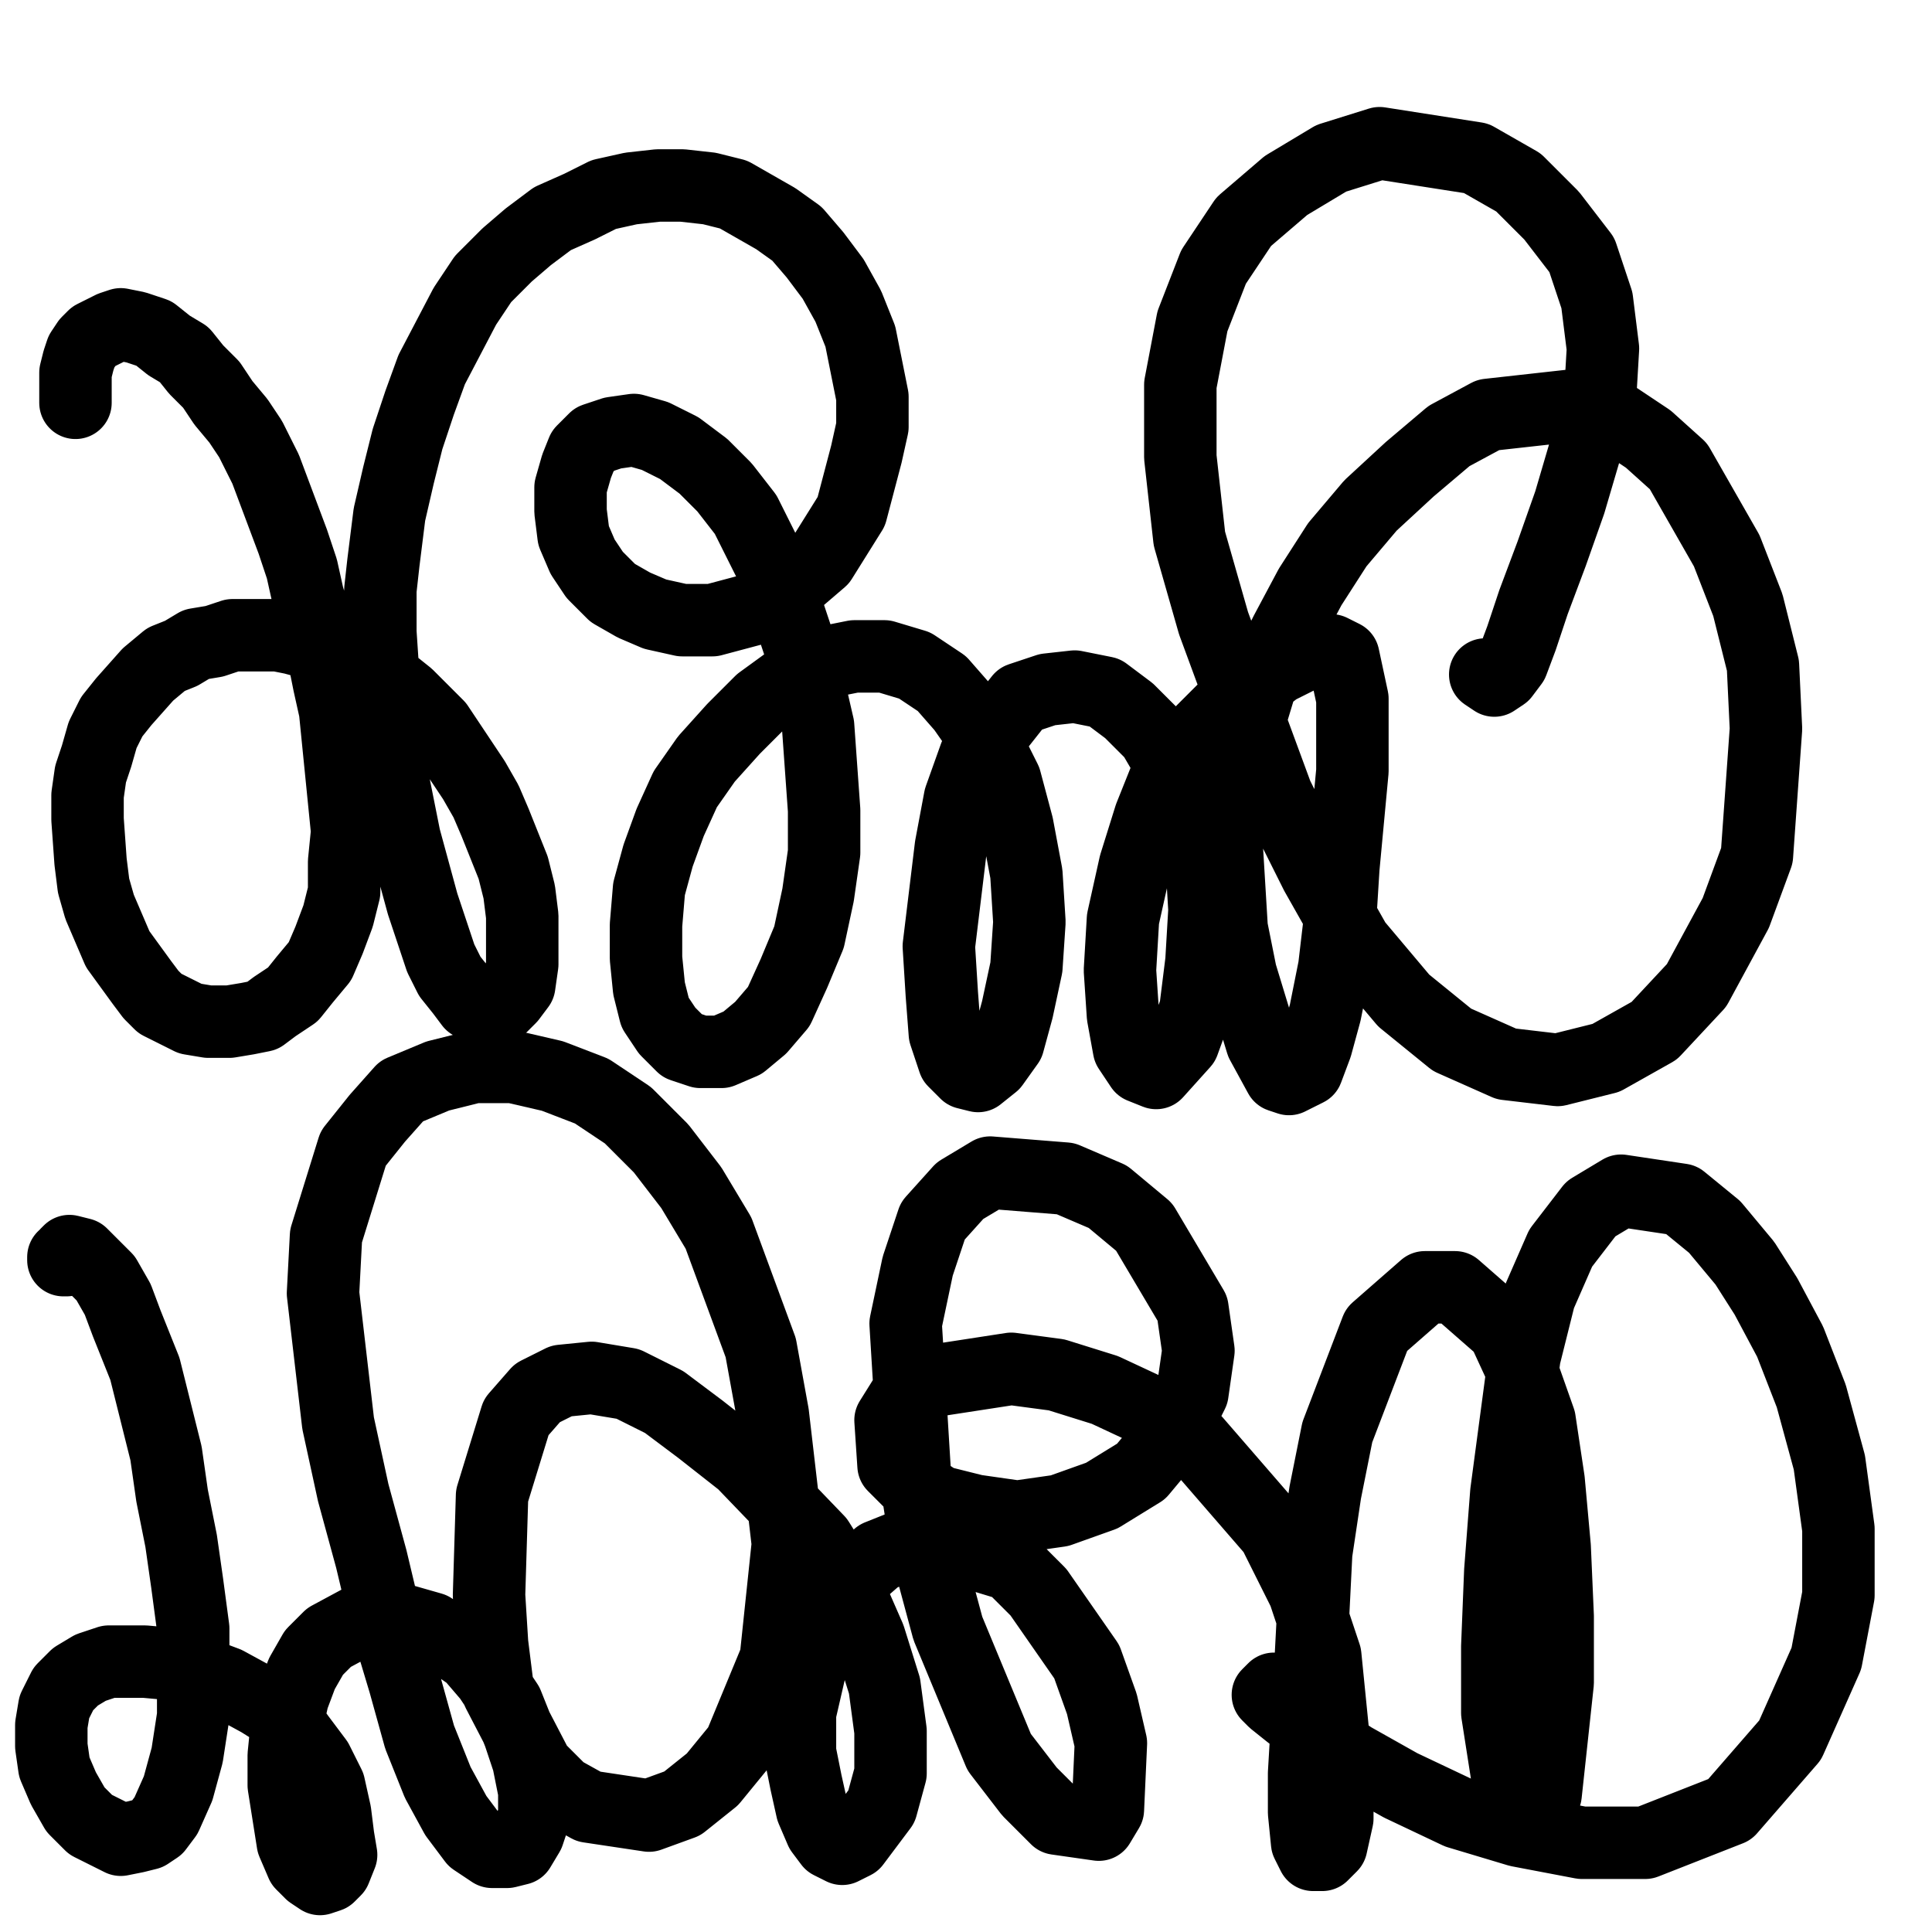
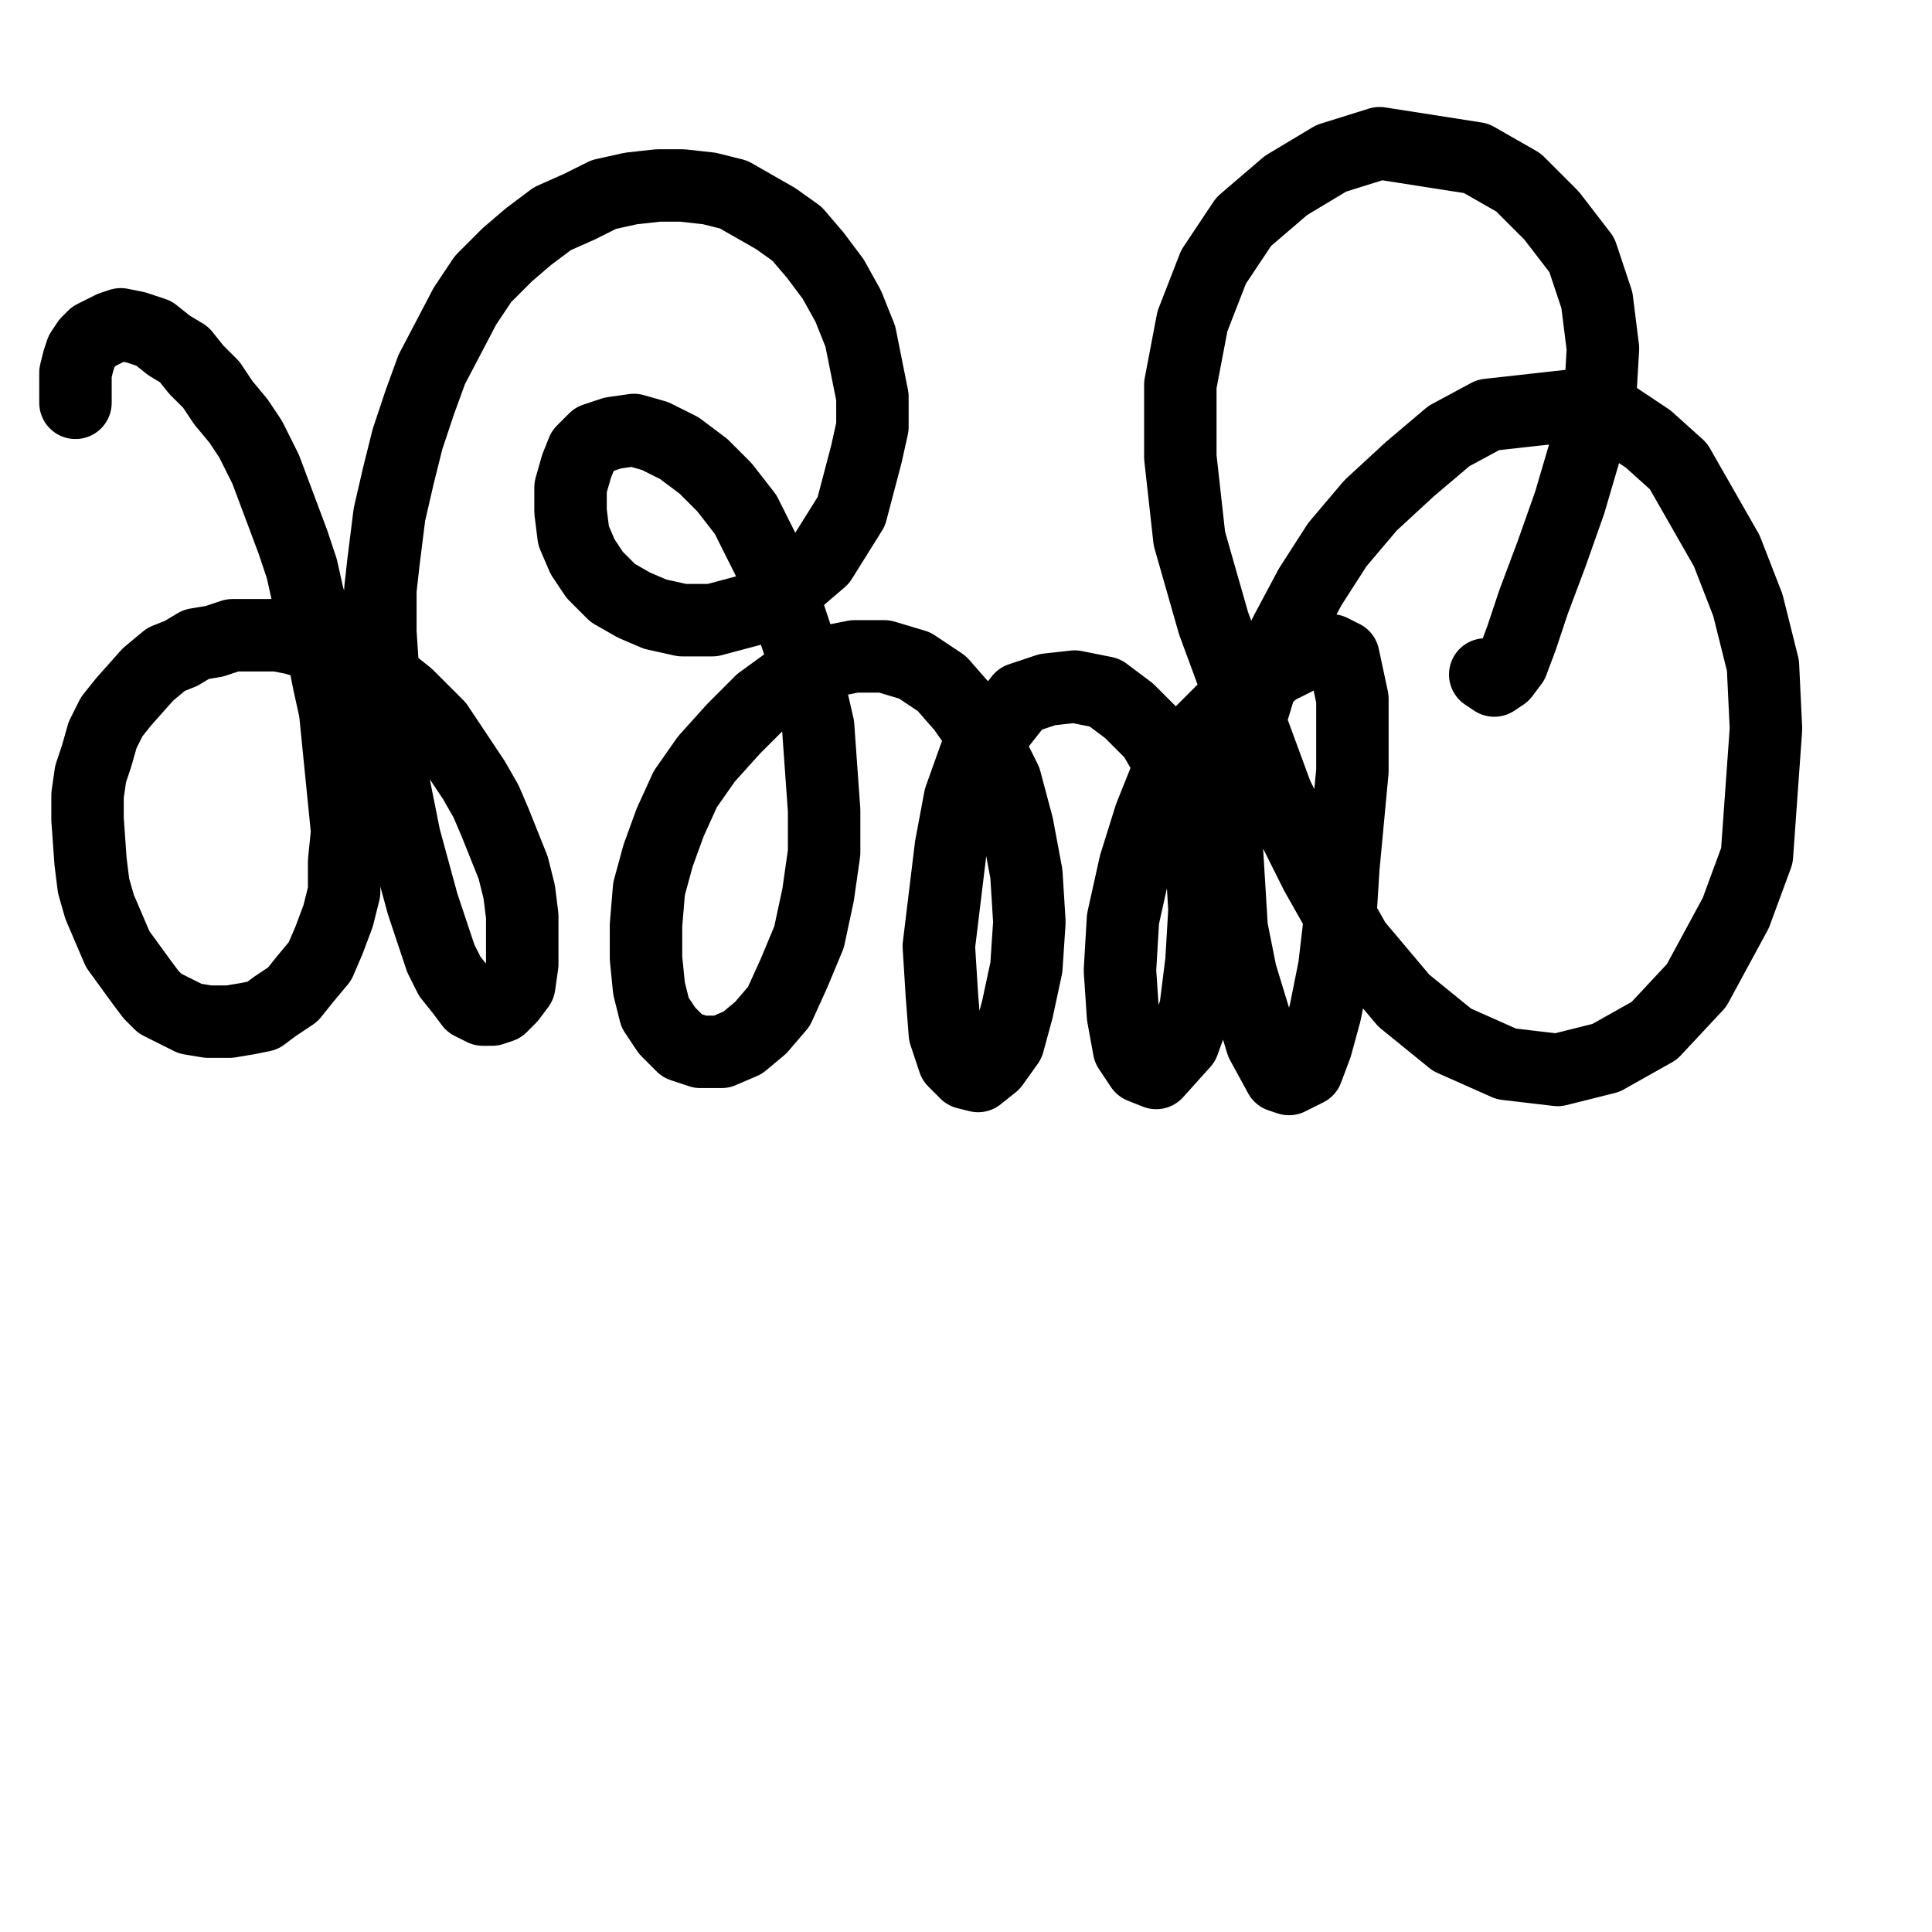
<svg xmlns="http://www.w3.org/2000/svg" width="640px" height="640px" version="1.1">
  <polyline points="25,133.438 25,133.438 25,131.438 25,129.438 25,126.438 25,123.438 26,119.438 27,116.438 29,113.438 31,111.438 37,108.438 40,107.438 45,108.438 51,110.438 56,114.438 61,117.438 65,122.438 70,127.438 74,133.438 79,139.438 83,145.438 88,155.438 91,163.438 94,171.438 97,179.438 100,188.438 102,197.438 105,207.438 107,216.438 109,226.438 111,235.438 112,245.438 113,255.438 114,265.438 115,275.438 114,285.438 114,295.438 112,303.438 109,311.438 106,318.438 101,324.438 97,329.438 91,333.438 87,336.438 82,337.438 76,338.438 69,338.438 63,337.438 57,334.438 53,332.438 50,329.438 47,325.438 39,314.438 36,307.438 33,300.438 31,293.438 30,285.438 29,271.438 29,263.438 30,256.438 32,250.438 34,243.438 37,237.438 41,232.438 49,223.438 55,218.438 60,216.438 65,213.438 71,212.438 77,210.438 86,210.438 92,210.438 97,211.438 108,214.438 114,217.438 120,219.438 125,222.438 130,226.438 135,230.438 140,235.438 145,240.438 149,246.438 153,252.438 157,258.438 161,265.438 164,272.438 170,287.438 172,295.438 173,303.438 173,311.438 173,319.438 172,326.438 169,330.438 166,333.438 163,334.438 160,334.438 156,332.438 153,328.438 149,323.438 146,317.438 143,308.438 140,299.438 134,277.438 129,252.438 128,239.438 126,209.438 126,195.438 127,186.438 129,170.438 132,157.438 135,145.438 139,133.438 143,122.438 154,101.438 160,92.438 168,84.438 175,78.438 183,72.438 192,68.438 200,64.438 209,62.438 218,61.438 226,61.438 235,62.438 243,64.438 250,68.438 257,72.438 264,77.438 270,84.438 276,92.438 281,101.438 285,111.438 287,121.438 289,131.438 289,141.438 287,150.438 282,169.438 277,177.438 272,185.438 265,191.438 258,197.438 251,201.438 236,205.438 226,205.438 217,203.438 210,200.438 203,196.438 197,190.438 193,184.438 190,177.438 189,169.438 189,161.438 191,154.438 193,149.438 197,145.438 203,143.438 210,142.438 217,144.438 225,148.438 233,154.438 240,161.438 247,170.438 252,180.438 257,190.438 261,202.438 265,214.438 268,227.438 271,240.438 272,254.438 273,268.438 273,282.438 271,296.438 268,310.438 263,322.438 258,333.438 252,340.438 246,345.438 239,348.438 232,348.438 226,346.438 221,341.438 217,335.438 215,327.438 214,317.438 214,306.438 215,294.438 218,283.438 222,272.438 227,261.438 234,251.438 243,241.438 252,232.438 263,224.438 273,219.438 283,217.438 293,217.438 303,220.438 312,226.438 319,234.438 326,244.438 333,258.438 337,273.438 340,289.438 341,305.438 340,320.438 337,334.438 334,345.438 329,352.438 324,356.438 320,355.438 316,351.438 313,342.438 312,329.438 311,313.438 315,280.438 318,264.438 323,250.438 338,231.438 347,228.438 356,227.438 366,229.438 374,235.438 382,243.438 389,255.438 394,269.438 398,284.438 399,301.438 398,318.438 396,334.438 392,345.438 383,355.438 378,353.438 374,347.438 372,336.438 371,321.438 372,304.438 376,286.438 381,270.438 387,255.438 396,244.438 405,235.438 414,228.438 423,221.438 431,217.438 437,215.438 441,215.438 445,217.438 448,231.438 448,242.438 448,255.438 445,287.438 444,303.438 442,320.438 439,335.438 436,346.438 433,354.438 427,357.438 424,356.438 418,345.438 411,322.438 408,307.438 406,274.438 408,258.438 418,225.438 426,209.438 434,194.438 443,180.438 454,167.438 467,155.438 480,144.438 493,137.438 520,134.438 534,137.438 546,145.438 556,154.438 572,182.438 579,200.438 584,220.438 585,241.438 582,283.438 575,302.438 562,326.438 548,341.438 532,350.438 516,354.438 499,352.438 481,344.438 465,331.438 449,312.438 436,289.438 423,263.438 402,206.438 394,178.438 391,151.438 391,127.438 395,106.438 402,88.438 412,73.438 426,61.438 441,52.438 457,47.438 489,52.438 503,60.438 514,71.438 524,84.438 529,99.438 531,115.438 530,132.438 520,166.438 514,183.438 508,199.438 504,211.438 501,219.438 498,223.438 495,225.438 492,223.438 " fill="none" stroke="#000000" stroke-width="24px" stroke-linecap="round" stroke-linejoin="round" />
-   <polyline points="22,417.438 22,417.438 22,417.438 21,417.438 21,416.438 22,416.438 22,415.438 23,414.438 27,415.438 31,419.438 35,423.438 39,430.438 42,438.438 48,453.438 52,469.438 55,481.438 57,495.438 60,510.438 62,524.438 64,539.438 64,554.438 64,568.438 62,581.438 59,592.438 55,601.438 52,605.438 49,607.438 45,608.438 40,609.438 30,604.438 25,599.438 21,592.438 18,585.438 17,578.438 17,571.438 18,565.438 21,559.438 25,555.438 30,552.438 36,550.438 48,550.438 59,551.438 67,554.438 75,557.438 86,563.438 94,568.438 99,575.438 105,583.438 109,591.438 111,600.438 112,608.438 113,614.438 111,619.438 109,621.438 106,622.438 103,620.438 100,617.438 97,610.438 94,591.438 94,581.438 95,571.438 97,562.438 100,554.438 104,547.438 109,542.438 122,535.438 129,535.438 143,539.438 156,548.438 162,555.438 168,564.438 172,574.438 175,583.438 177,593.438 177,601.438 175,607.438 172,612.438 168,613.438 163,613.438 157,609.438 151,601.438 145,590.438 139,575.438 134,557.438 128,537.438 123,516.438 117,494.438 112,471.438 107,428.438 108,409.438 117,380.438 125,370.438 133,361.438 145,356.438 157,353.438 170,353.438 183,356.438 196,361.438 208,369.438 219,380.438 229,393.438 238,408.438 252,446.438 256,468.438 261,511.438 257,549.438 245,578.438 236,589.438 226,597.438 215,601.438 195,598.438 186,593.438 178,585.438 165,560.438 163,544.438 162,528.438 163,495.438 171,469.438 178,461.438 186,457.438 196,456.438 208,458.438 220,464.438 232,473.438 246,484.438 271,510.438 281,526.438 288,542.438 293,558.438 295,573.438 295,587.438 292,598.438 283,610.438 279,612.438 275,610.438 272,606.438 269,599.438 267,590.438 265,580.438 265,567.438 268,554.438 271,542.438 276,531.438 283,522.438 291,515.438 301,511.438 312,511.438 335,518.438 344,527.438 360,550.438 365,564.438 368,577.438 367,599.438 364,604.438 350,602.438 341,593.438 331,580.438 314,539.438 307,513.438 303,487.438 300,438.438 304,419.438 309,404.438 318,394.438 328,388.438 353,390.438 367,396.438 379,406.438 395,433.438 397,447.438 395,461.438 388,475.438 378,487.438 365,495.438 351,500.438 337,502.438 323,500.438 311,497.438 302,491.438 296,485.438 295,470.438 300,462.438 309,457.438 335,453.438 350,455.438 366,460.438 381,467.438 396,477.438 422,507.438 432,527.438 439,548.438 443,588.438 443,602.438 441,611.438 438,614.438 435,614.438 433,610.438 432,600.438 432,587.438 434,553.438 435,534.438 436,514.438 439,494.438 443,474.438 456,440.438 472,426.438 482,426.438 498,440.438 504,453.438 510,470.438 513,490.438 515,512.438 516,535.438 516,557.438 512,594.438 508,602.438 504,604.438 501,599.438 496,567.438 496,545.438 497,520.438 499,494.438 505,449.438 510,429.438 517,413.438 527,400.438 537,394.438 557,397.438 568,406.438 578,418.438 585,429.438 593,444.438 600,462.438 606,484.438 609,506.438 609,528.438 605,549.438 593,576.438 573,599.438 545,610.438 524,610.438 503,606.438 483,600.438 464,591.438 448,582.438 436,574.438 427,567.438 422,563.438 420,561.438 422,559.438 " fill="none" stroke="#000000" stroke-width="24px" stroke-linecap="round" stroke-linejoin="round" />
</svg>